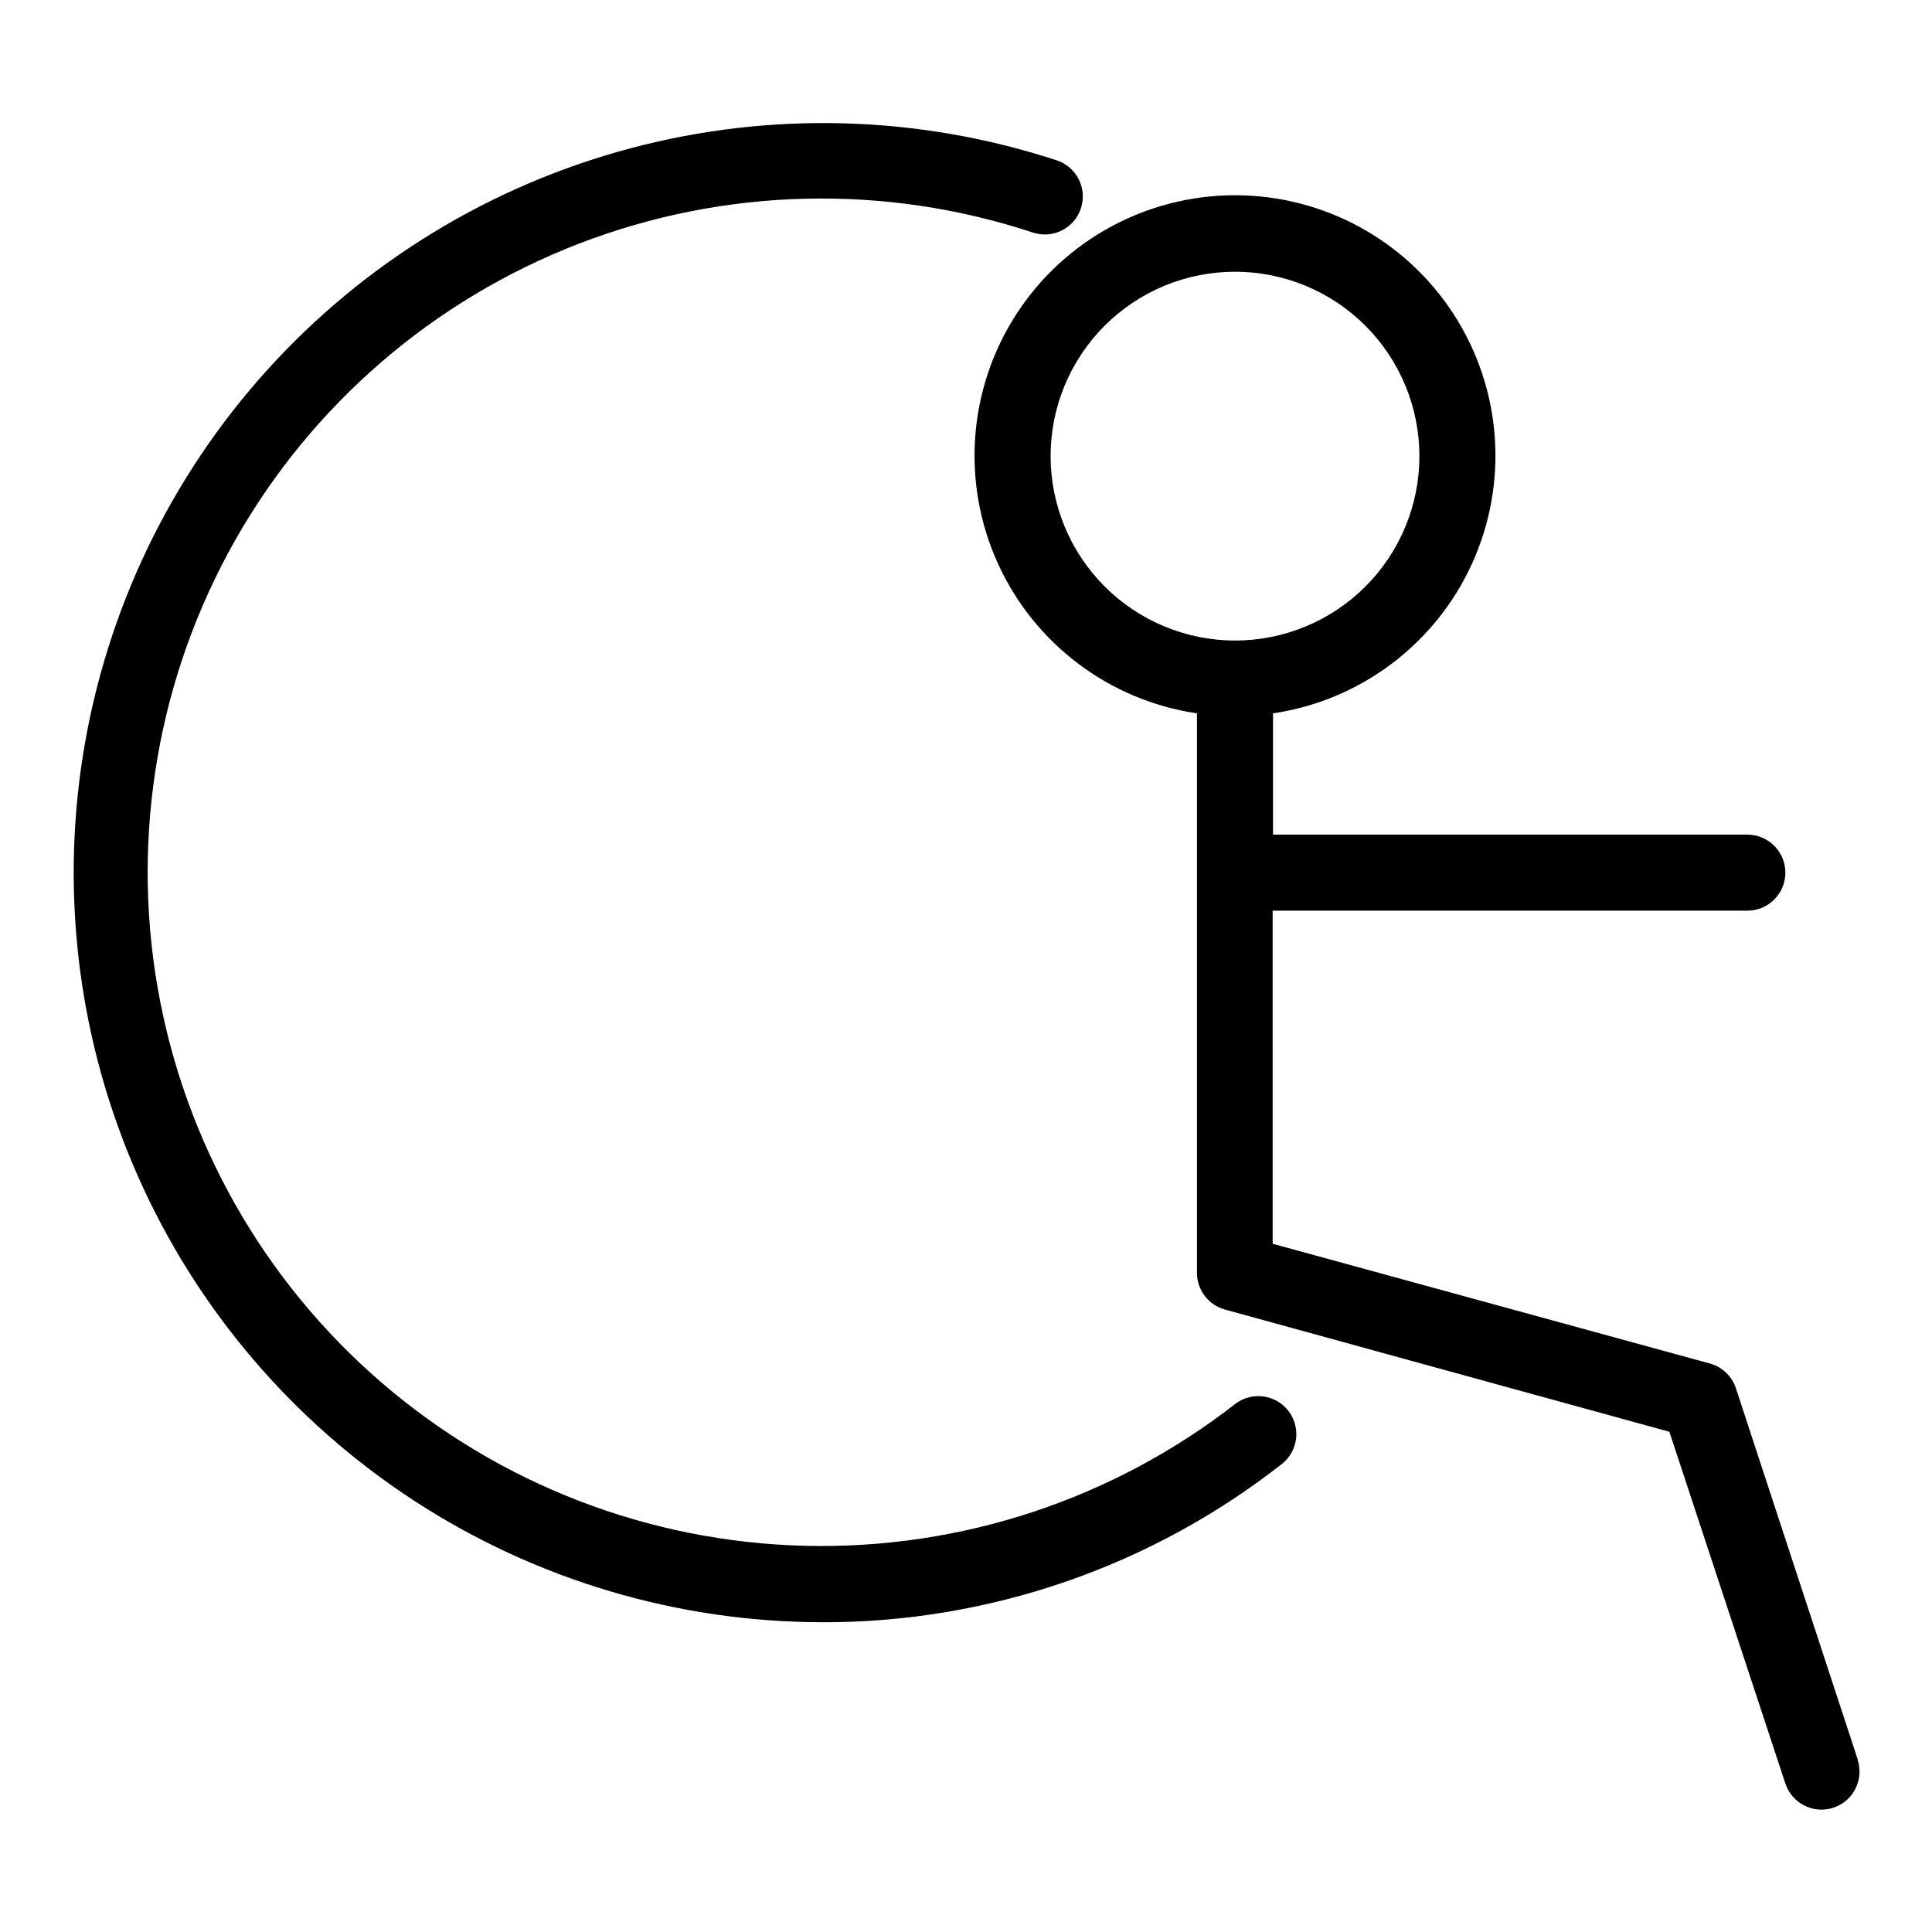
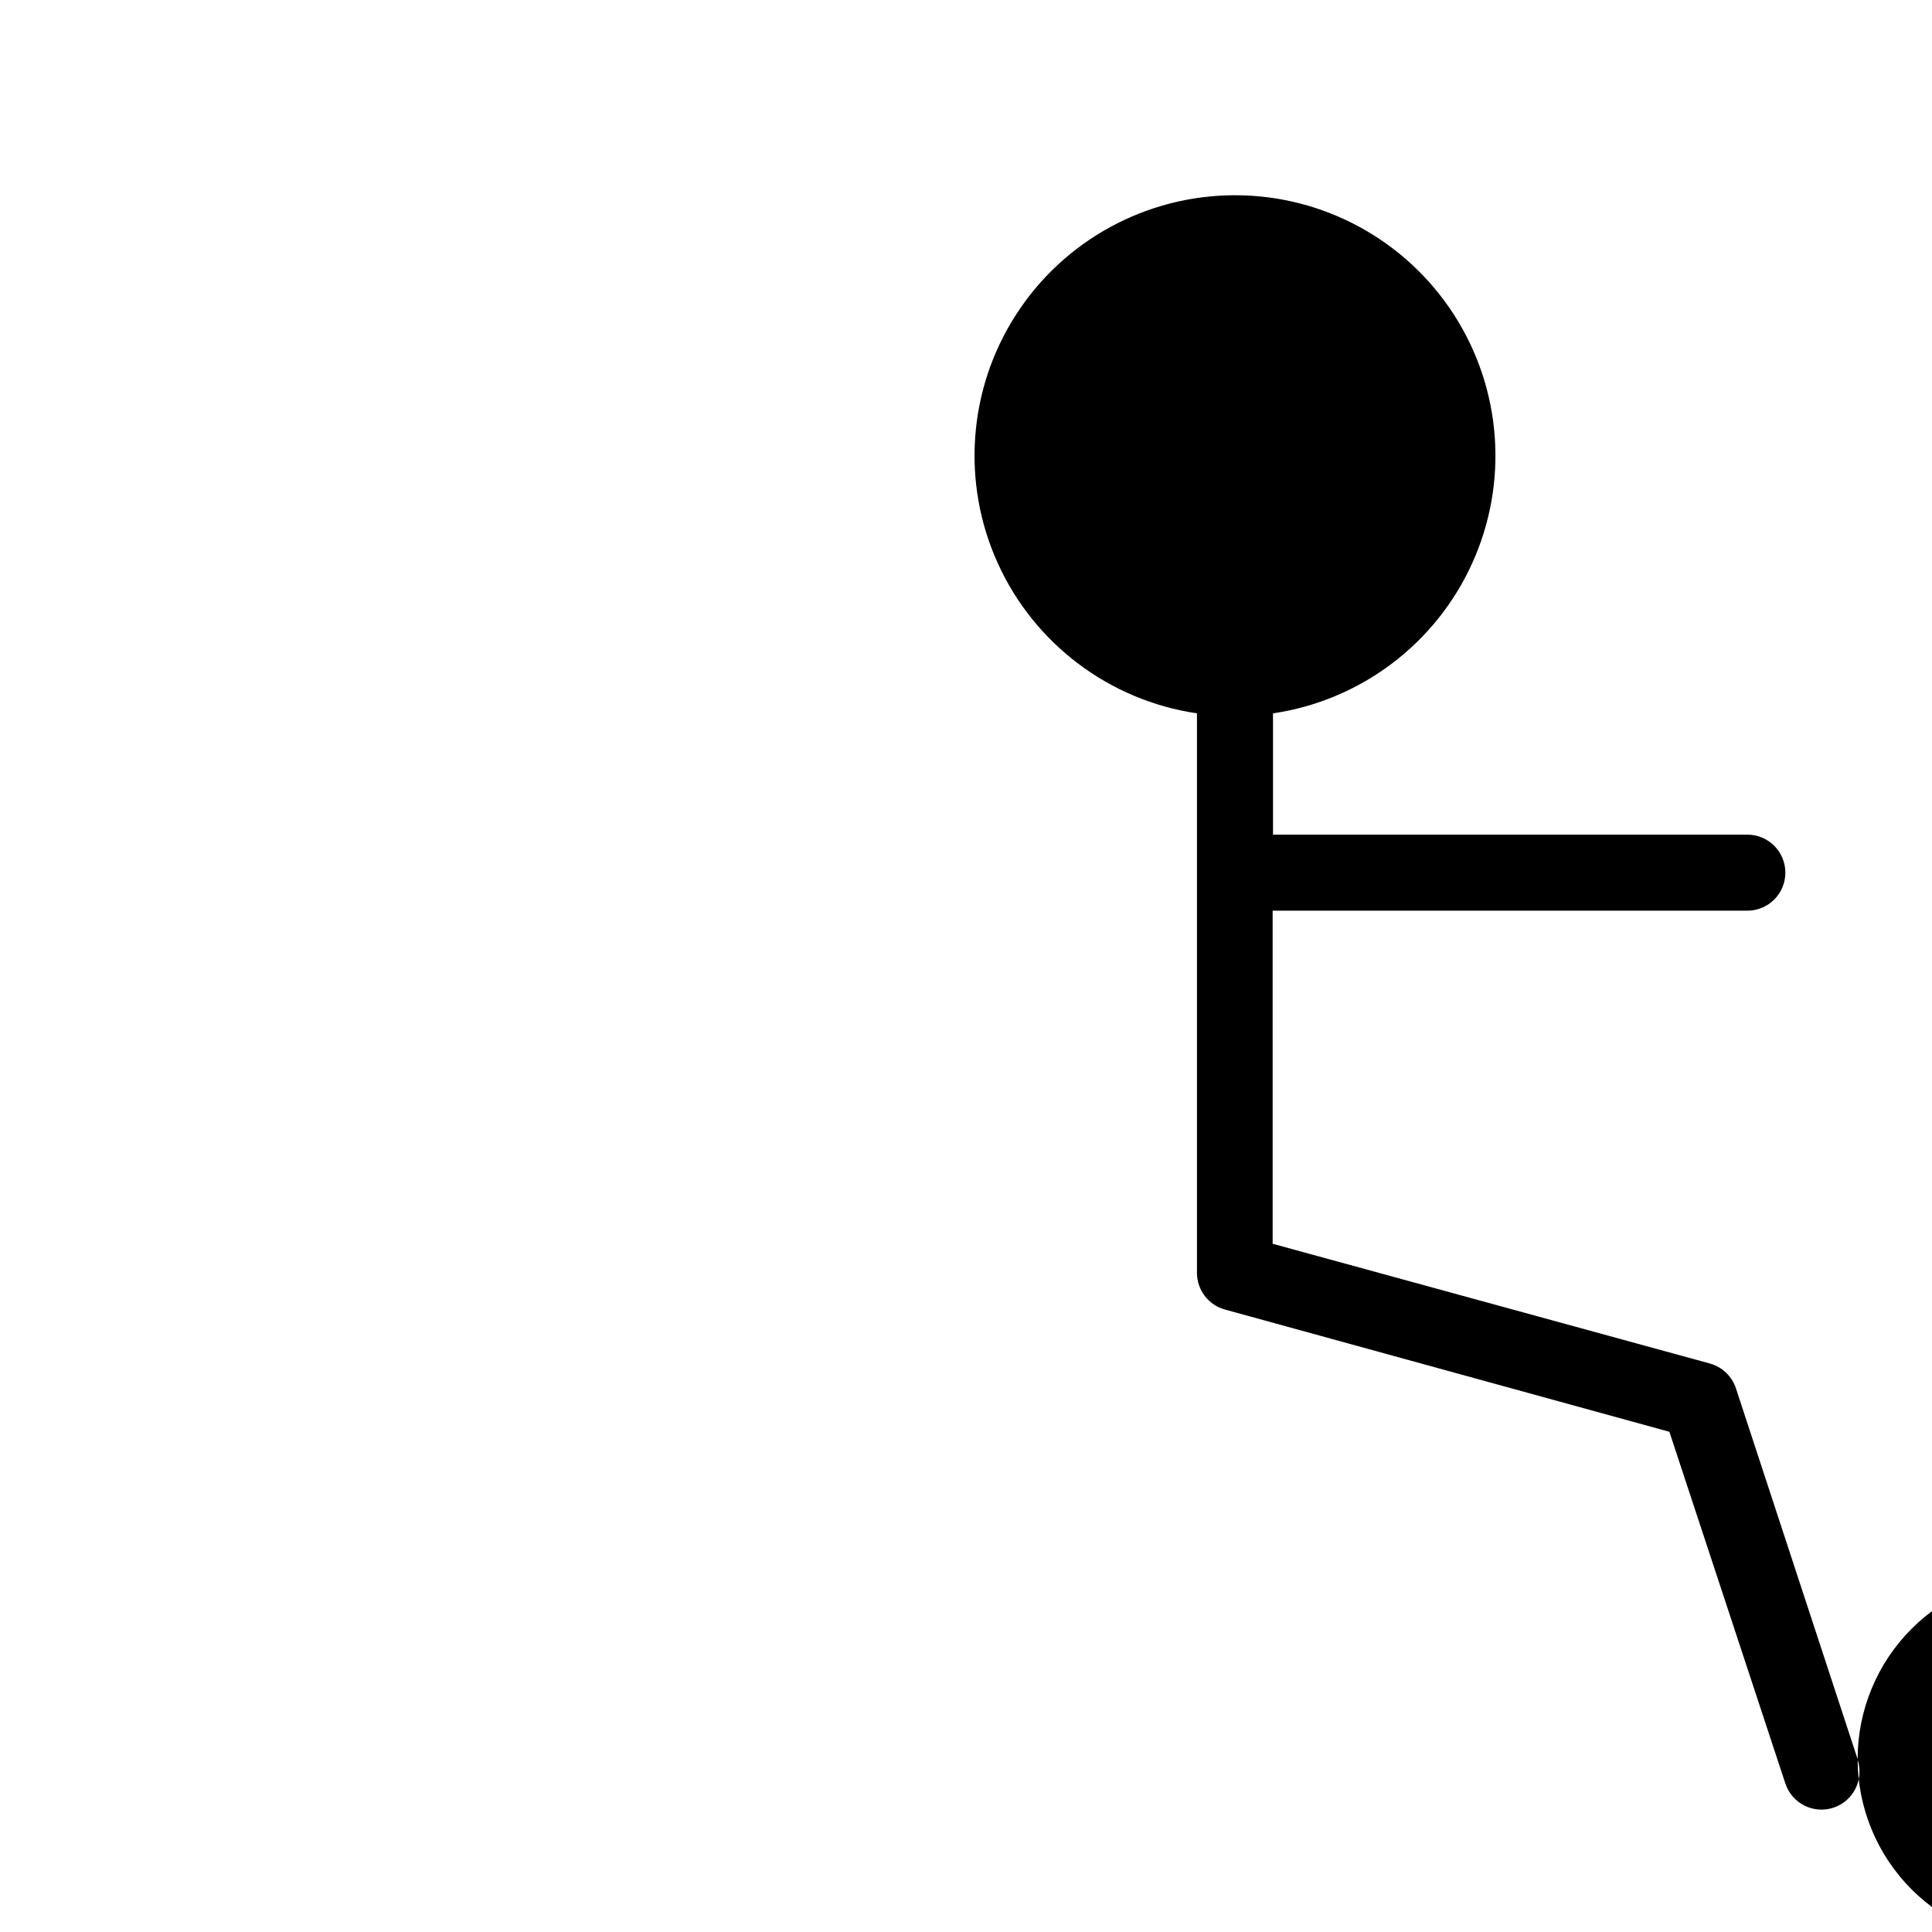
<svg xmlns="http://www.w3.org/2000/svg" fill="#000000" width="800px" height="800px" version="1.1" viewBox="144 144 512 512">
  <g>
-     <path d="m361.86 573.91c-38.414-0.062-75.984-11.262-108.16-32.238-32.18-20.977-57.59-50.836-73.148-85.957-15.555-35.125-20.598-74.004-14.512-111.93 6.086-37.926 23.039-73.277 48.805-101.77 25.766-28.488 59.242-48.898 96.367-58.754 37.129-9.859 76.32-8.738 112.82 3.223 5.285 1.738 8.16 7.434 6.422 12.723-1.738 5.285-7.434 8.16-12.719 6.422-39.227-12.969-81.738-11.93-120.29 2.934s-70.75 42.637-91.113 78.582c-20.363 35.949-27.633 77.844-20.566 118.55 7.066 40.703 28.031 77.699 59.32 104.68 31.285 26.98 70.965 42.273 112.27 43.277s81.672-12.348 114.23-37.777c4.391-3.152 10.492-2.277 13.82 1.98 3.328 4.262 2.699 10.391-1.426 13.891-34.801 27.402-77.832 42.258-122.12 42.168z" />
-     <path d="m636.29 610.19-32.242-98.242c-1.047-3.219-3.641-5.699-6.902-6.602l-115.88-31.738-0.004-88.27h125.8c5.566 0 10.078-4.508 10.078-10.074 0-5.566-4.512-10.078-10.078-10.078h-125.7v-32.141c23.207-3.426 43.086-18.402 52.781-39.766 9.691-21.363 7.867-46.188-4.84-65.906-12.707-19.719-34.559-31.633-58.016-31.633-23.461 0-45.312 11.914-58.02 31.633s-14.531 44.543-4.836 65.906c9.691 21.363 29.57 36.34 52.777 39.766v148.27c-0.004 4.539 3.031 8.52 7.406 9.723l117.79 32.398 30.734 93.203c1.738 5.285 7.434 8.164 12.723 6.422 5.285-1.738 8.16-7.434 6.422-12.719zm-213.87-345.31c0-12.961 5.148-25.391 14.312-34.555 9.164-9.164 21.598-14.312 34.559-14.312 12.961 0 25.391 5.148 34.555 14.312 9.164 9.164 14.312 21.594 14.312 34.555s-5.148 25.395-14.312 34.559c-9.164 9.164-21.594 14.312-34.555 14.312-12.957-0.012-25.379-5.168-34.543-14.328-9.16-9.16-14.316-21.586-14.328-34.543z" />
+     <path d="m636.29 610.19-32.242-98.242c-1.047-3.219-3.641-5.699-6.902-6.602l-115.88-31.738-0.004-88.27h125.8c5.566 0 10.078-4.508 10.078-10.074 0-5.566-4.512-10.078-10.078-10.078h-125.7v-32.141c23.207-3.426 43.086-18.402 52.781-39.766 9.691-21.363 7.867-46.188-4.84-65.906-12.707-19.719-34.559-31.633-58.016-31.633-23.461 0-45.312 11.914-58.02 31.633s-14.531 44.543-4.836 65.906c9.691 21.363 29.57 36.34 52.777 39.766v148.27c-0.004 4.539 3.031 8.52 7.406 9.723l117.79 32.398 30.734 93.203c1.738 5.285 7.434 8.164 12.723 6.422 5.285-1.738 8.16-7.434 6.422-12.719zc0-12.961 5.148-25.391 14.312-34.555 9.164-9.164 21.598-14.312 34.559-14.312 12.961 0 25.391 5.148 34.555 14.312 9.164 9.164 14.312 21.594 14.312 34.555s-5.148 25.395-14.312 34.559c-9.164 9.164-21.594 14.312-34.555 14.312-12.957-0.012-25.379-5.168-34.543-14.328-9.16-9.16-14.316-21.586-14.328-34.543z" />
  </g>
</svg>